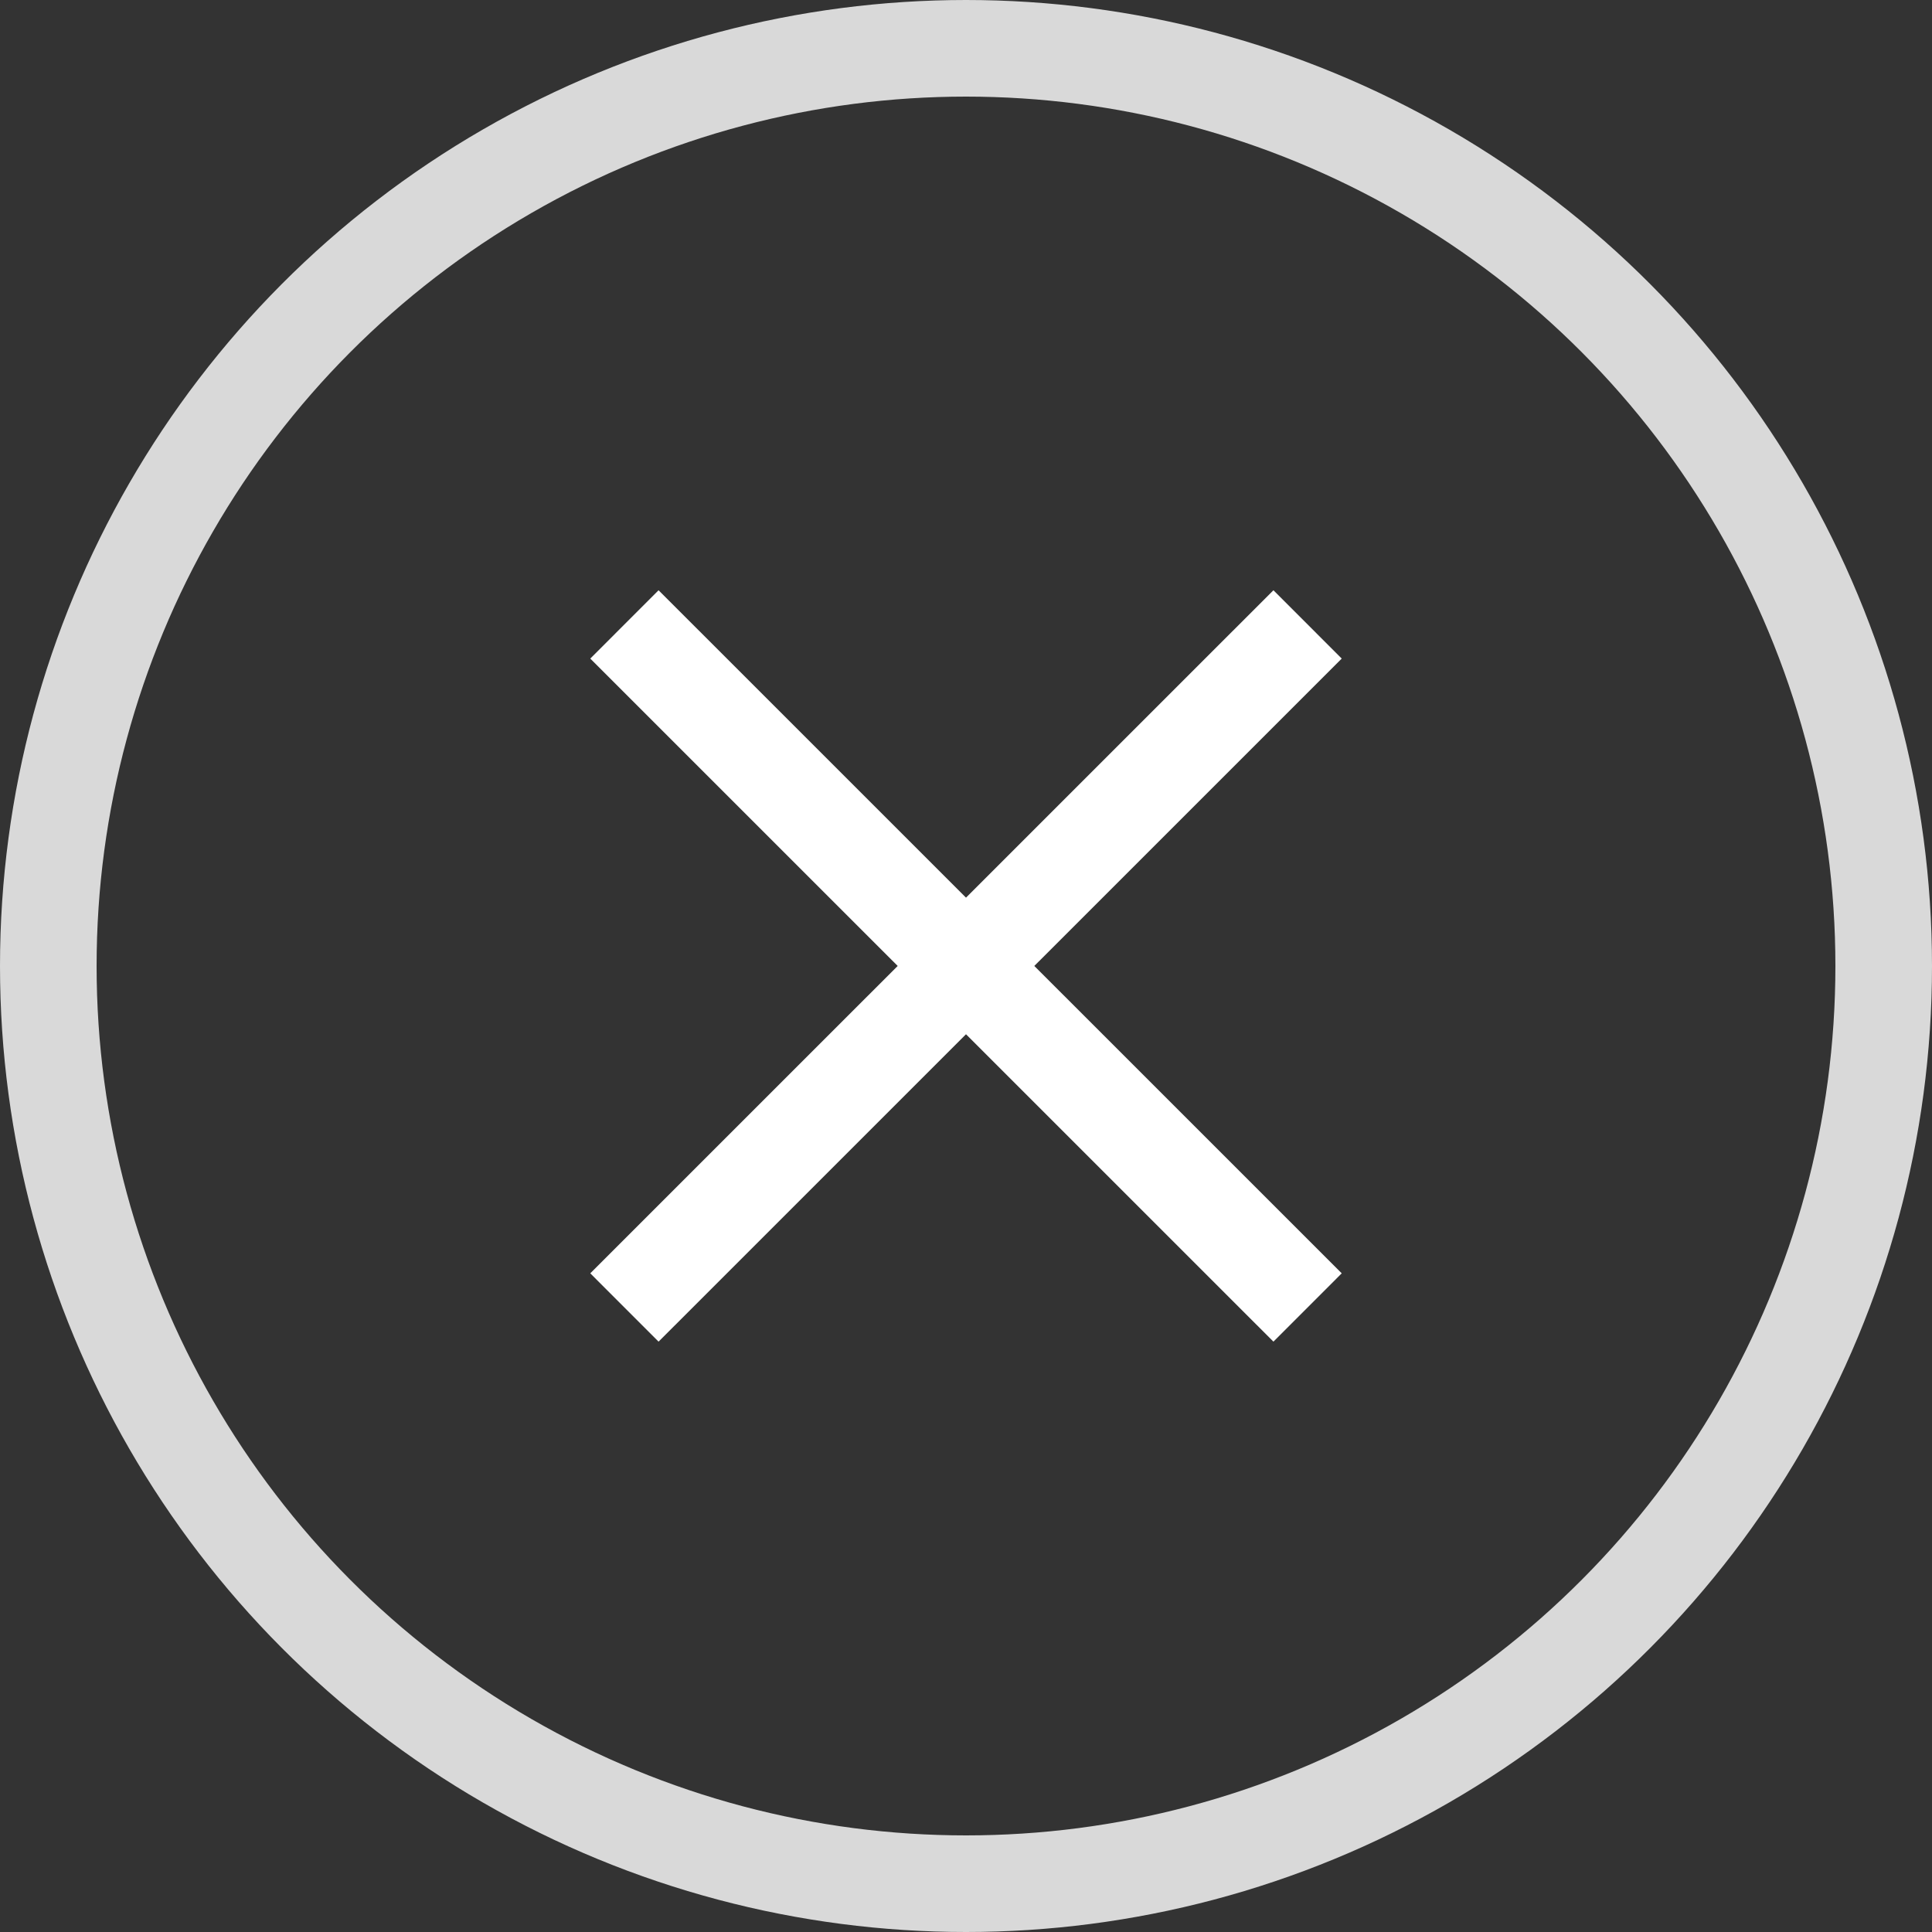
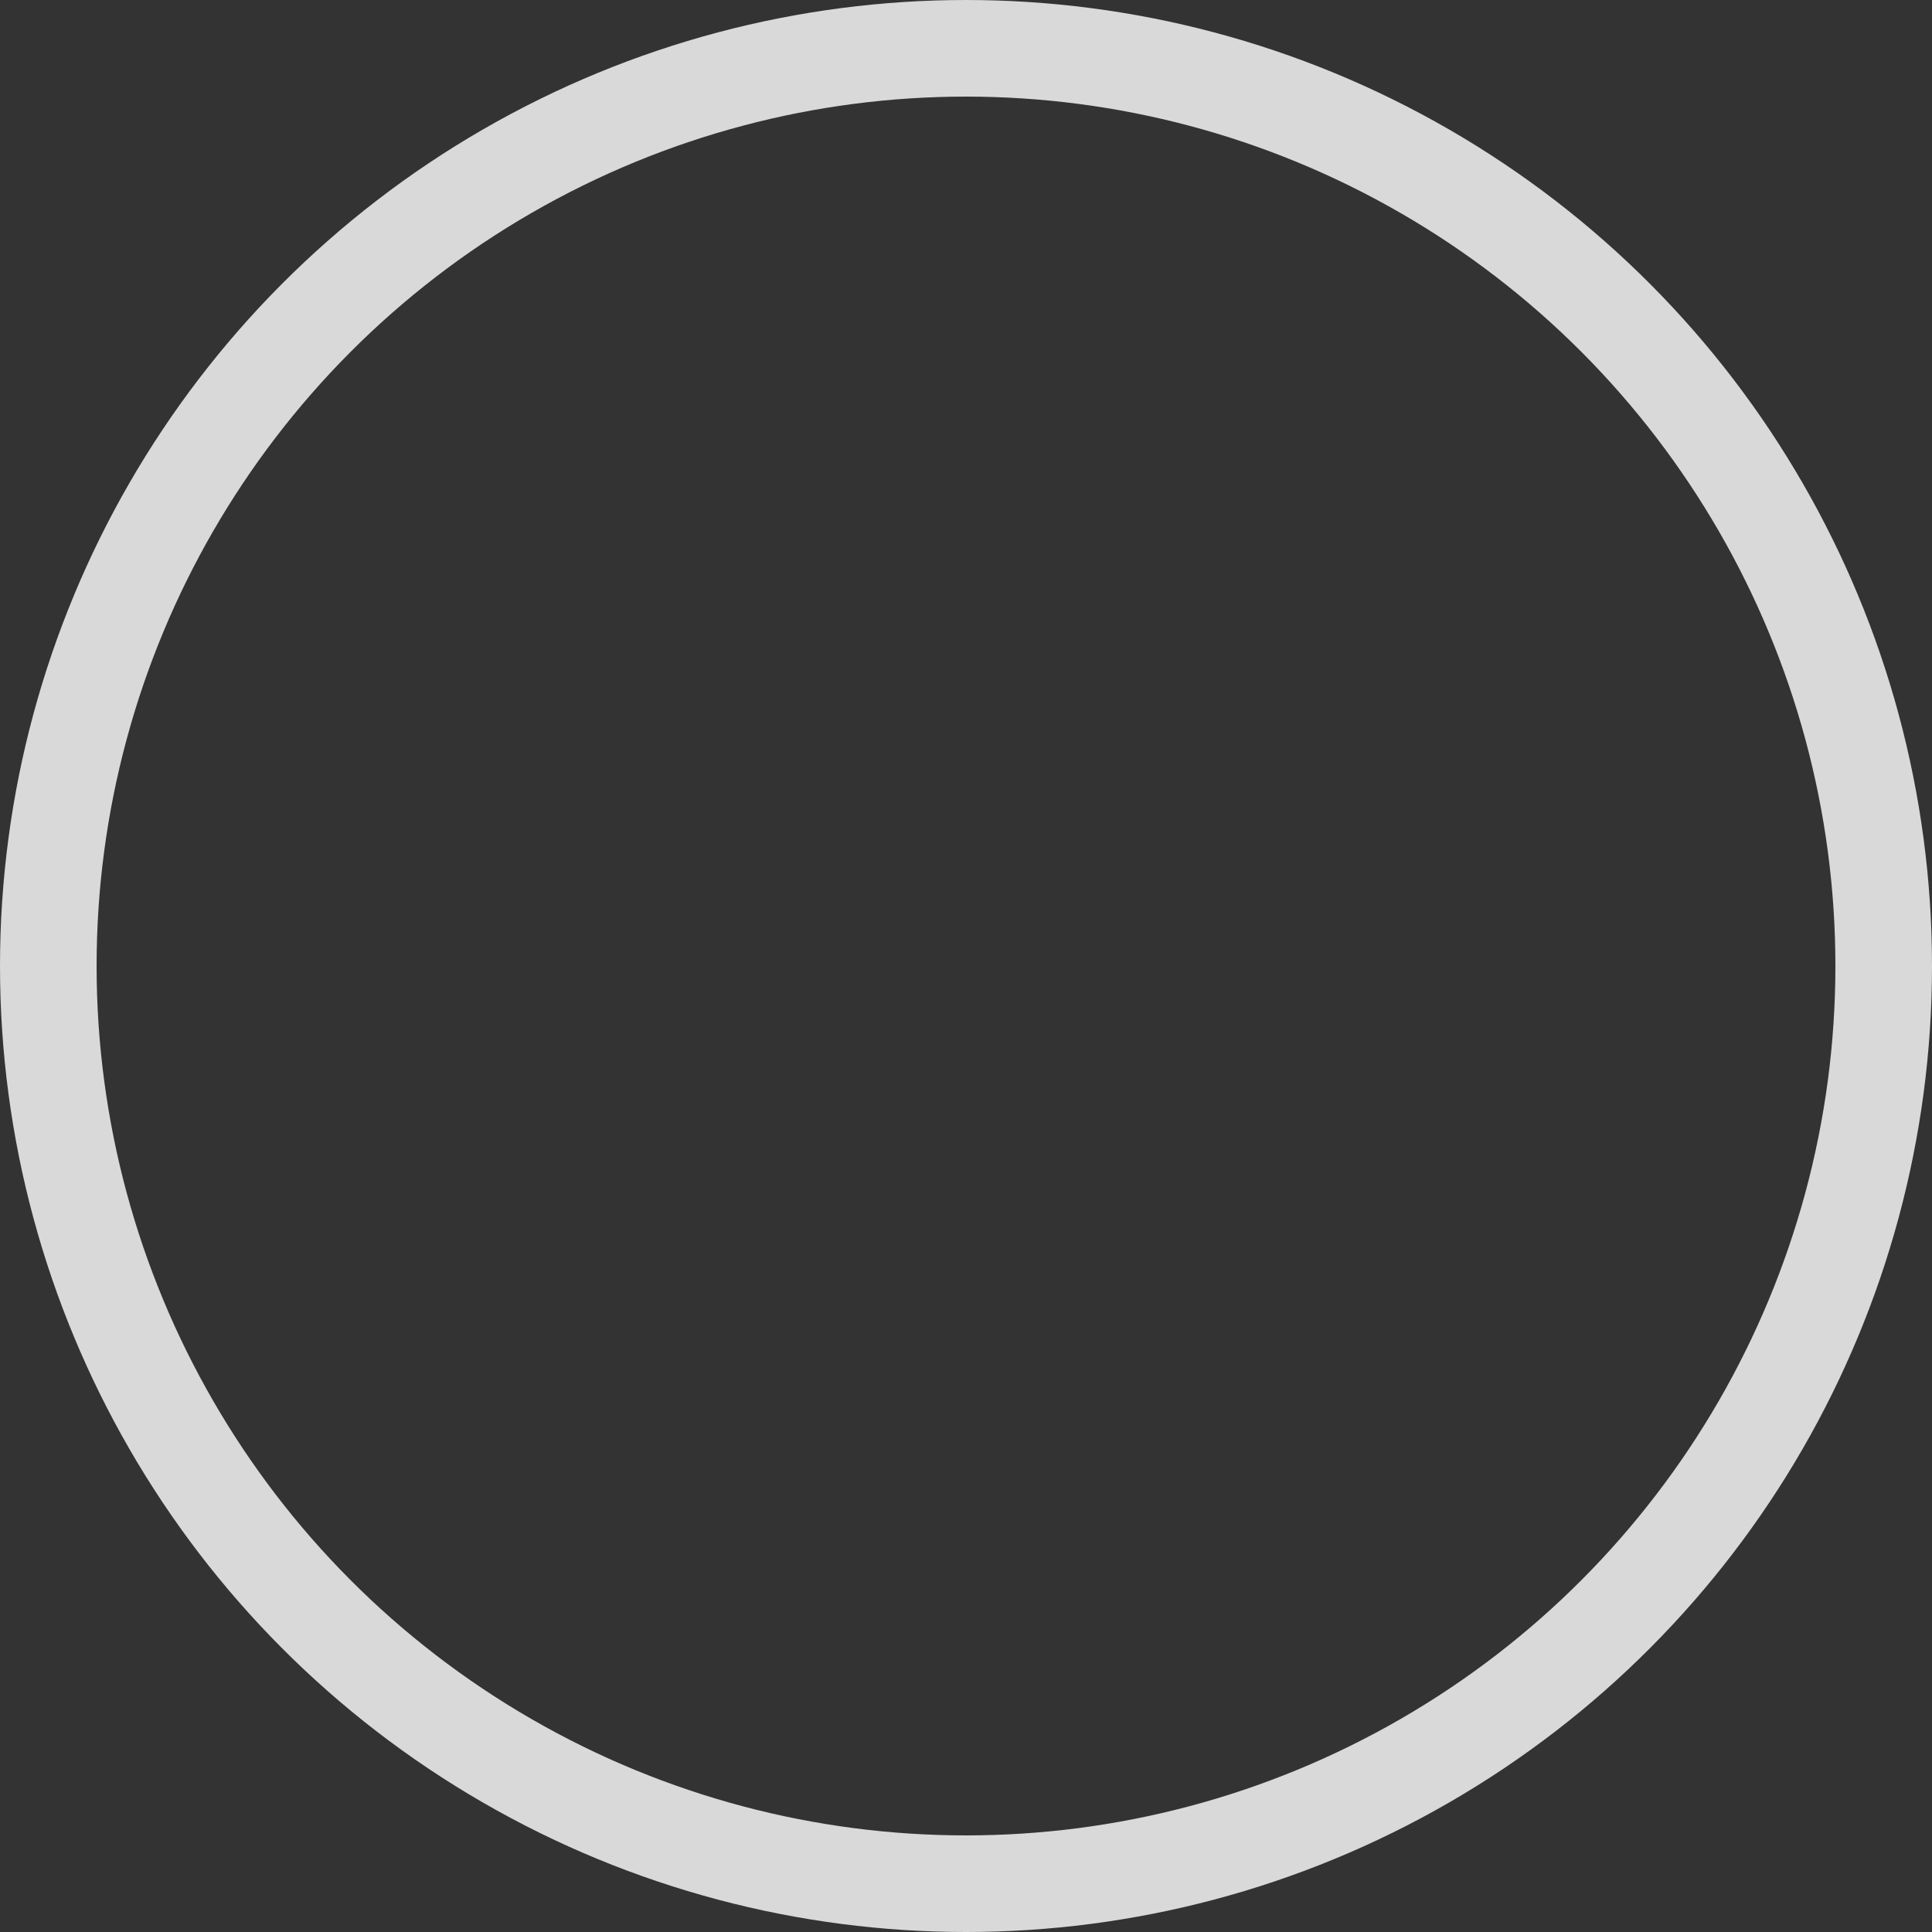
<svg xmlns="http://www.w3.org/2000/svg" width="20" height="20" viewBox="0 0 20 20" fill="none">
  <rect x="0" y="0" width="20" height="20" fill="#333333" stroke="none" />
  <circle cx="10" cy="10" r="9.5" stroke="#D9D9D9" />
-   <path d="M13.536 6.464L6.464 13.535M13.536 13.535L6.464 6.464" stroke="white" />
</svg>